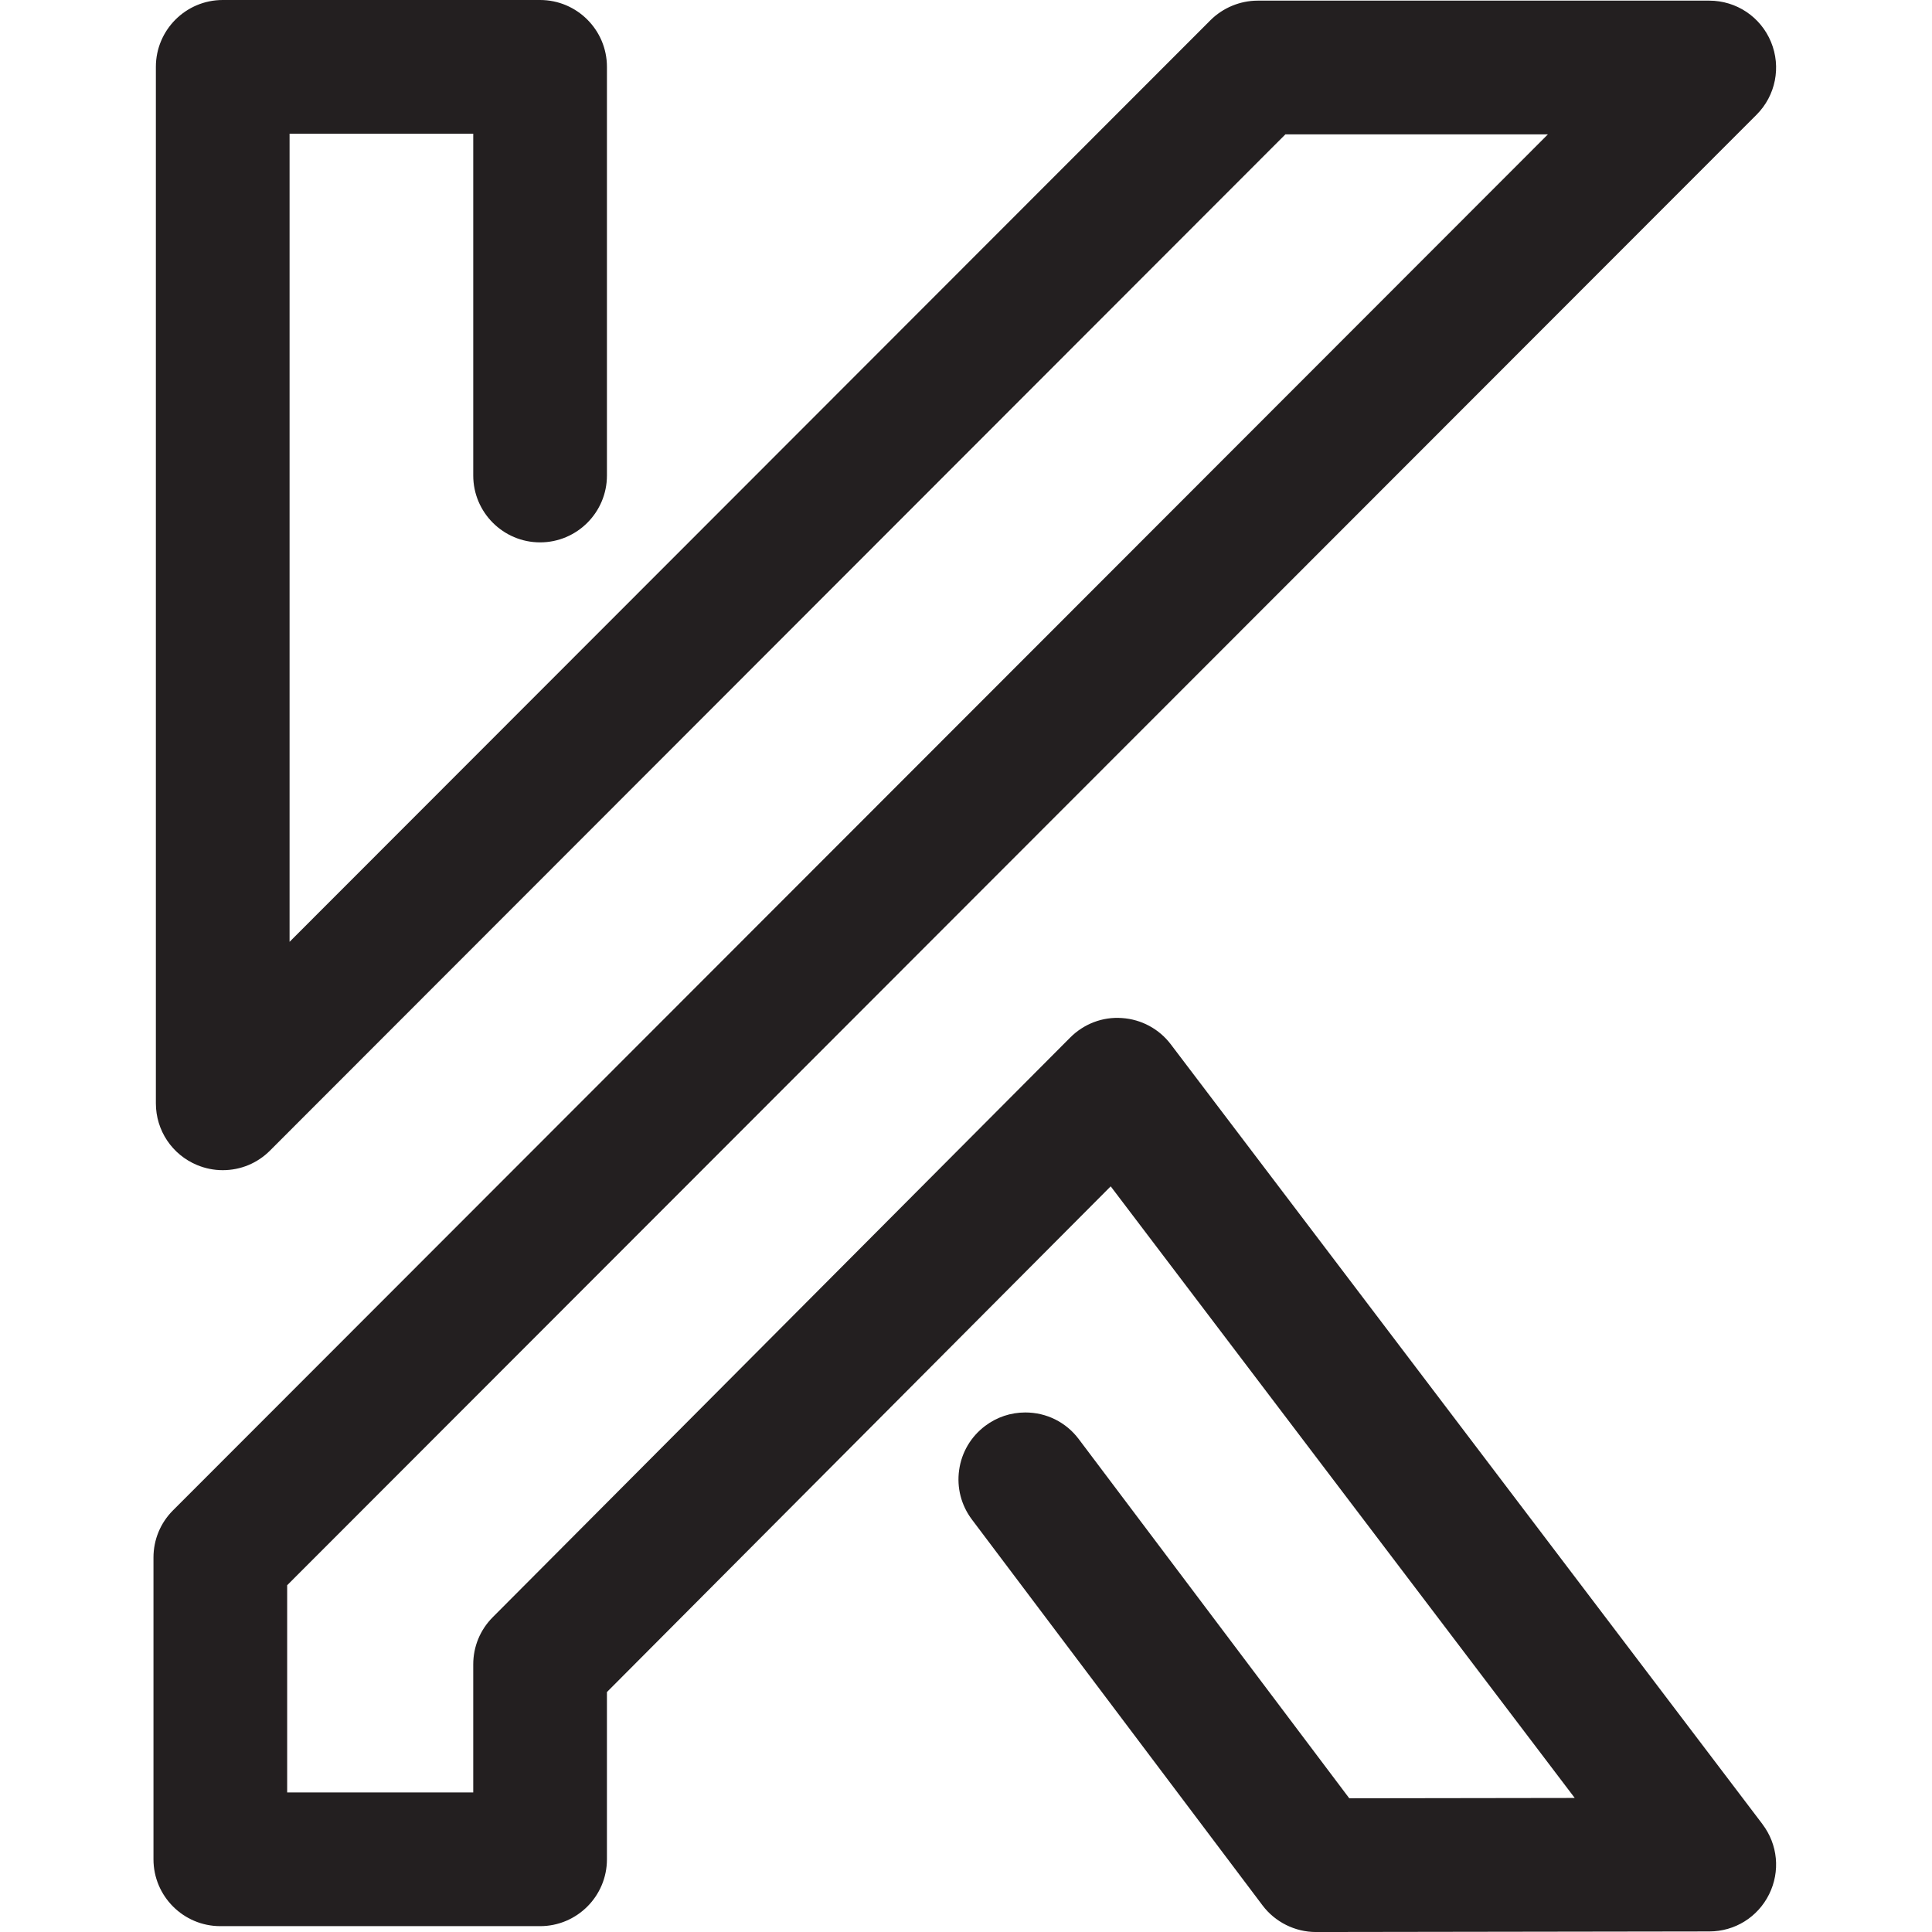
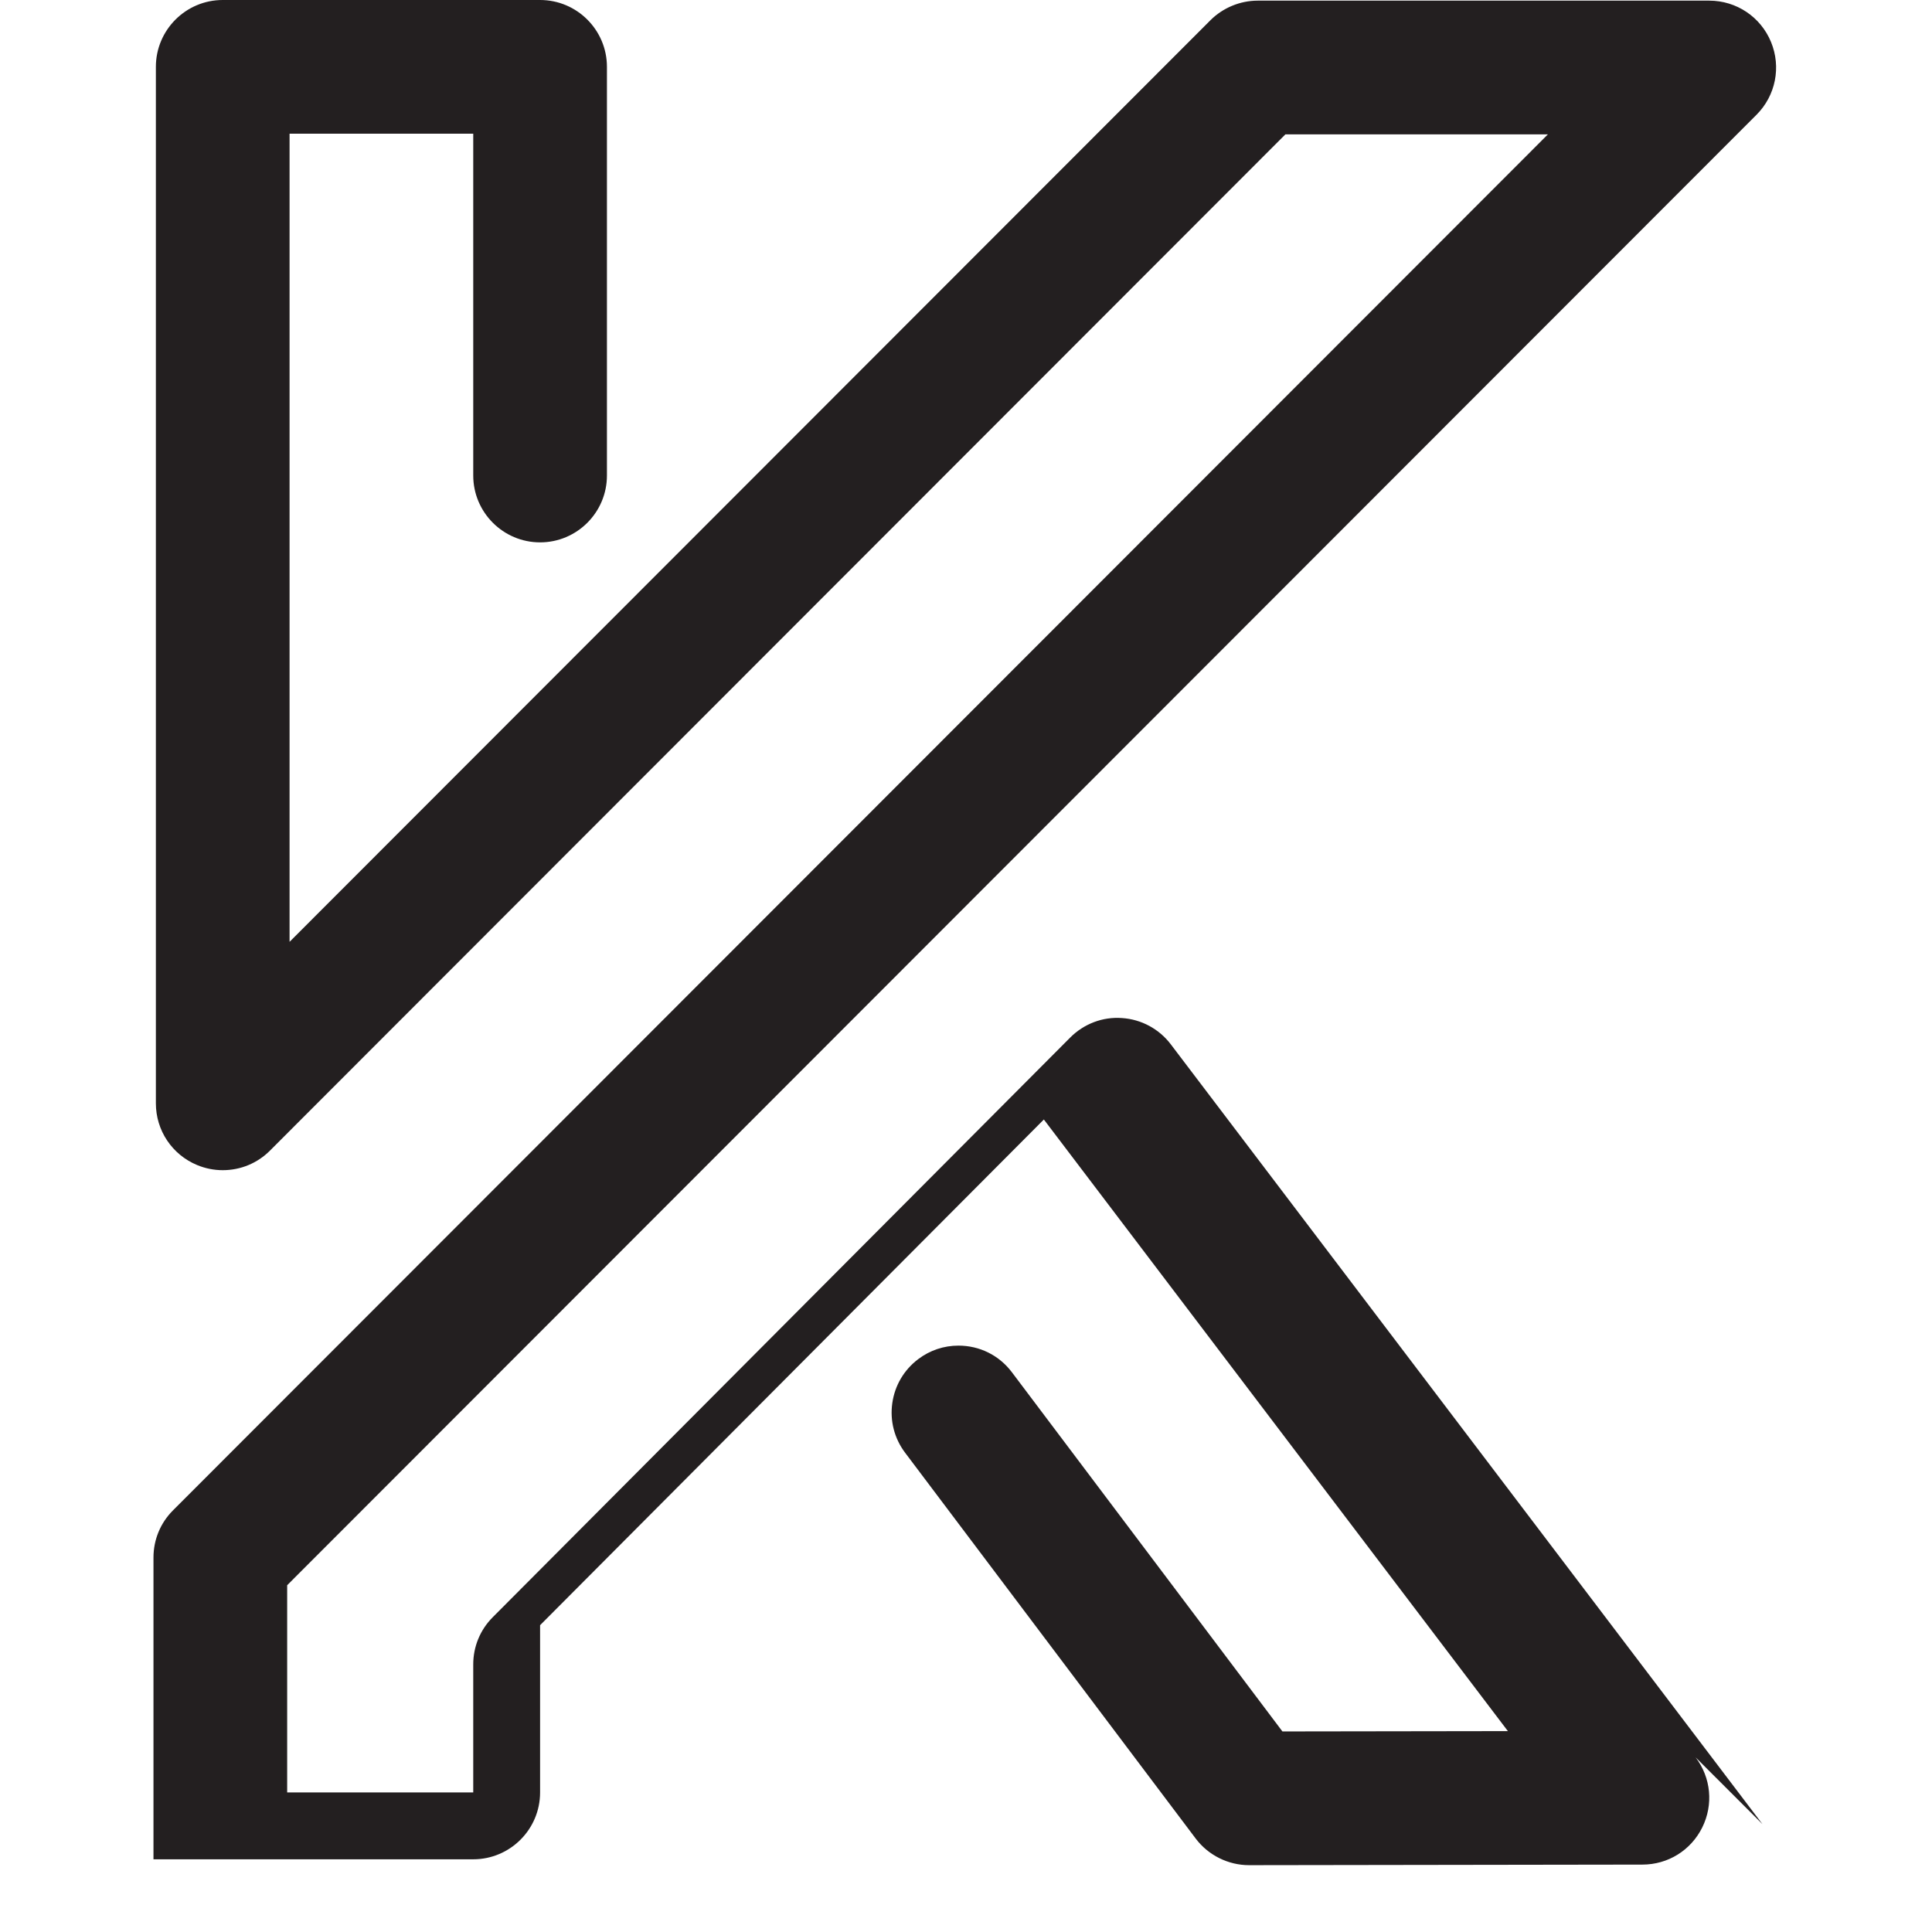
<svg xmlns="http://www.w3.org/2000/svg" version="1.1" width="1000" height="1000">
  <svg id="SvgjsSvg1000" data-name="K" viewBox="0 0 1000 1000">
-     <path d="M912.26,944.19l-306.25-403.64c-6.05-7.98-15.25-12.94-25.24-13.61-10.01-.75-19.75,2.99-26.84,10.1l-298.9,300.04c-6.5,6.53-10.08,15.2-10.08,24.42v66.26h-96.31v-107.25L909.17,59.4c9.92-9.93,12.86-24.73,7.49-37.71-5.37-12.97-17.92-21.36-31.97-21.36h-233.7c-9.11,0-18.03,3.7-24.48,10.15L149.88,487.49V69.2h95.07v176.93c0,19.08,15.52,34.6,34.6,34.6s34.6-15.52,34.6-34.6V34.6c0-19.08-15.52-34.6-34.6-34.6H115.28c-19.08,0-34.6,15.52-34.6,34.6v536.47c0,14.05,8.39,26.59,21.37,31.97,4.22,1.74,8.67,2.64,13.23,2.64,9.25,0,17.95-3.6,24.48-10.15L665.33,69.54h135.87L89.56,781.74c-6.53,6.53-10.12,15.21-10.12,24.45v156.18c0,19.08,15.52,34.6,34.6,34.6h165.51c19.08,0,34.6-15.51,34.6-34.6v-86.57l260.75-261.75,240.18,316.57-116.7.17-140.02-185.92c-6.6-8.76-16.68-13.78-27.66-13.78-7.55,0-14.75,2.41-20.8,6.97-7.38,5.56-12.16,13.65-13.45,22.81-1.29,9.15,1.06,18.25,6.62,25.64l150.43,199.73c6.5,8.63,16.83,13.77,27.63,13.77h.05l203.55-.3c13.22-.01,25.08-7.38,30.96-19.23,5.86-11.85,4.54-25.74-3.44-36.28Z" style="fill: #231f20; stroke-width: 0px;" />
+     <path d="M912.26,944.19l-306.25-403.64c-6.05-7.98-15.25-12.94-25.24-13.61-10.01-.75-19.75,2.99-26.84,10.1l-298.9,300.04c-6.5,6.53-10.08,15.2-10.08,24.42v66.26h-96.31v-107.25L909.17,59.4c9.92-9.93,12.86-24.73,7.49-37.71-5.37-12.97-17.92-21.36-31.97-21.36h-233.7c-9.11,0-18.03,3.7-24.48,10.15L149.88,487.49V69.2h95.07v176.93c0,19.08,15.52,34.6,34.6,34.6s34.6-15.52,34.6-34.6V34.6c0-19.08-15.52-34.6-34.6-34.6H115.28c-19.08,0-34.6,15.52-34.6,34.6v536.47c0,14.05,8.39,26.59,21.37,31.97,4.22,1.74,8.67,2.64,13.23,2.64,9.25,0,17.95-3.6,24.48-10.15L665.33,69.54h135.87L89.56,781.74c-6.53,6.53-10.12,15.21-10.12,24.45v156.18h165.51c19.08,0,34.6-15.51,34.6-34.6v-86.57l260.75-261.75,240.18,316.57-116.7.17-140.02-185.92c-6.6-8.76-16.68-13.78-27.66-13.78-7.55,0-14.75,2.41-20.8,6.97-7.38,5.56-12.16,13.65-13.45,22.81-1.29,9.15,1.06,18.25,6.62,25.64l150.43,199.73c6.5,8.63,16.83,13.77,27.63,13.77h.05l203.55-.3c13.22-.01,25.08-7.38,30.96-19.23,5.86-11.85,4.54-25.74-3.44-36.28Z" style="fill: #231f20; stroke-width: 0px;" />
  </svg>
  <style>@media (prefers-color-scheme: light) { :root { filter: none; } }
@media (prefers-color-scheme: dark) { :root { filter: invert(100%); } }
</style>
</svg>